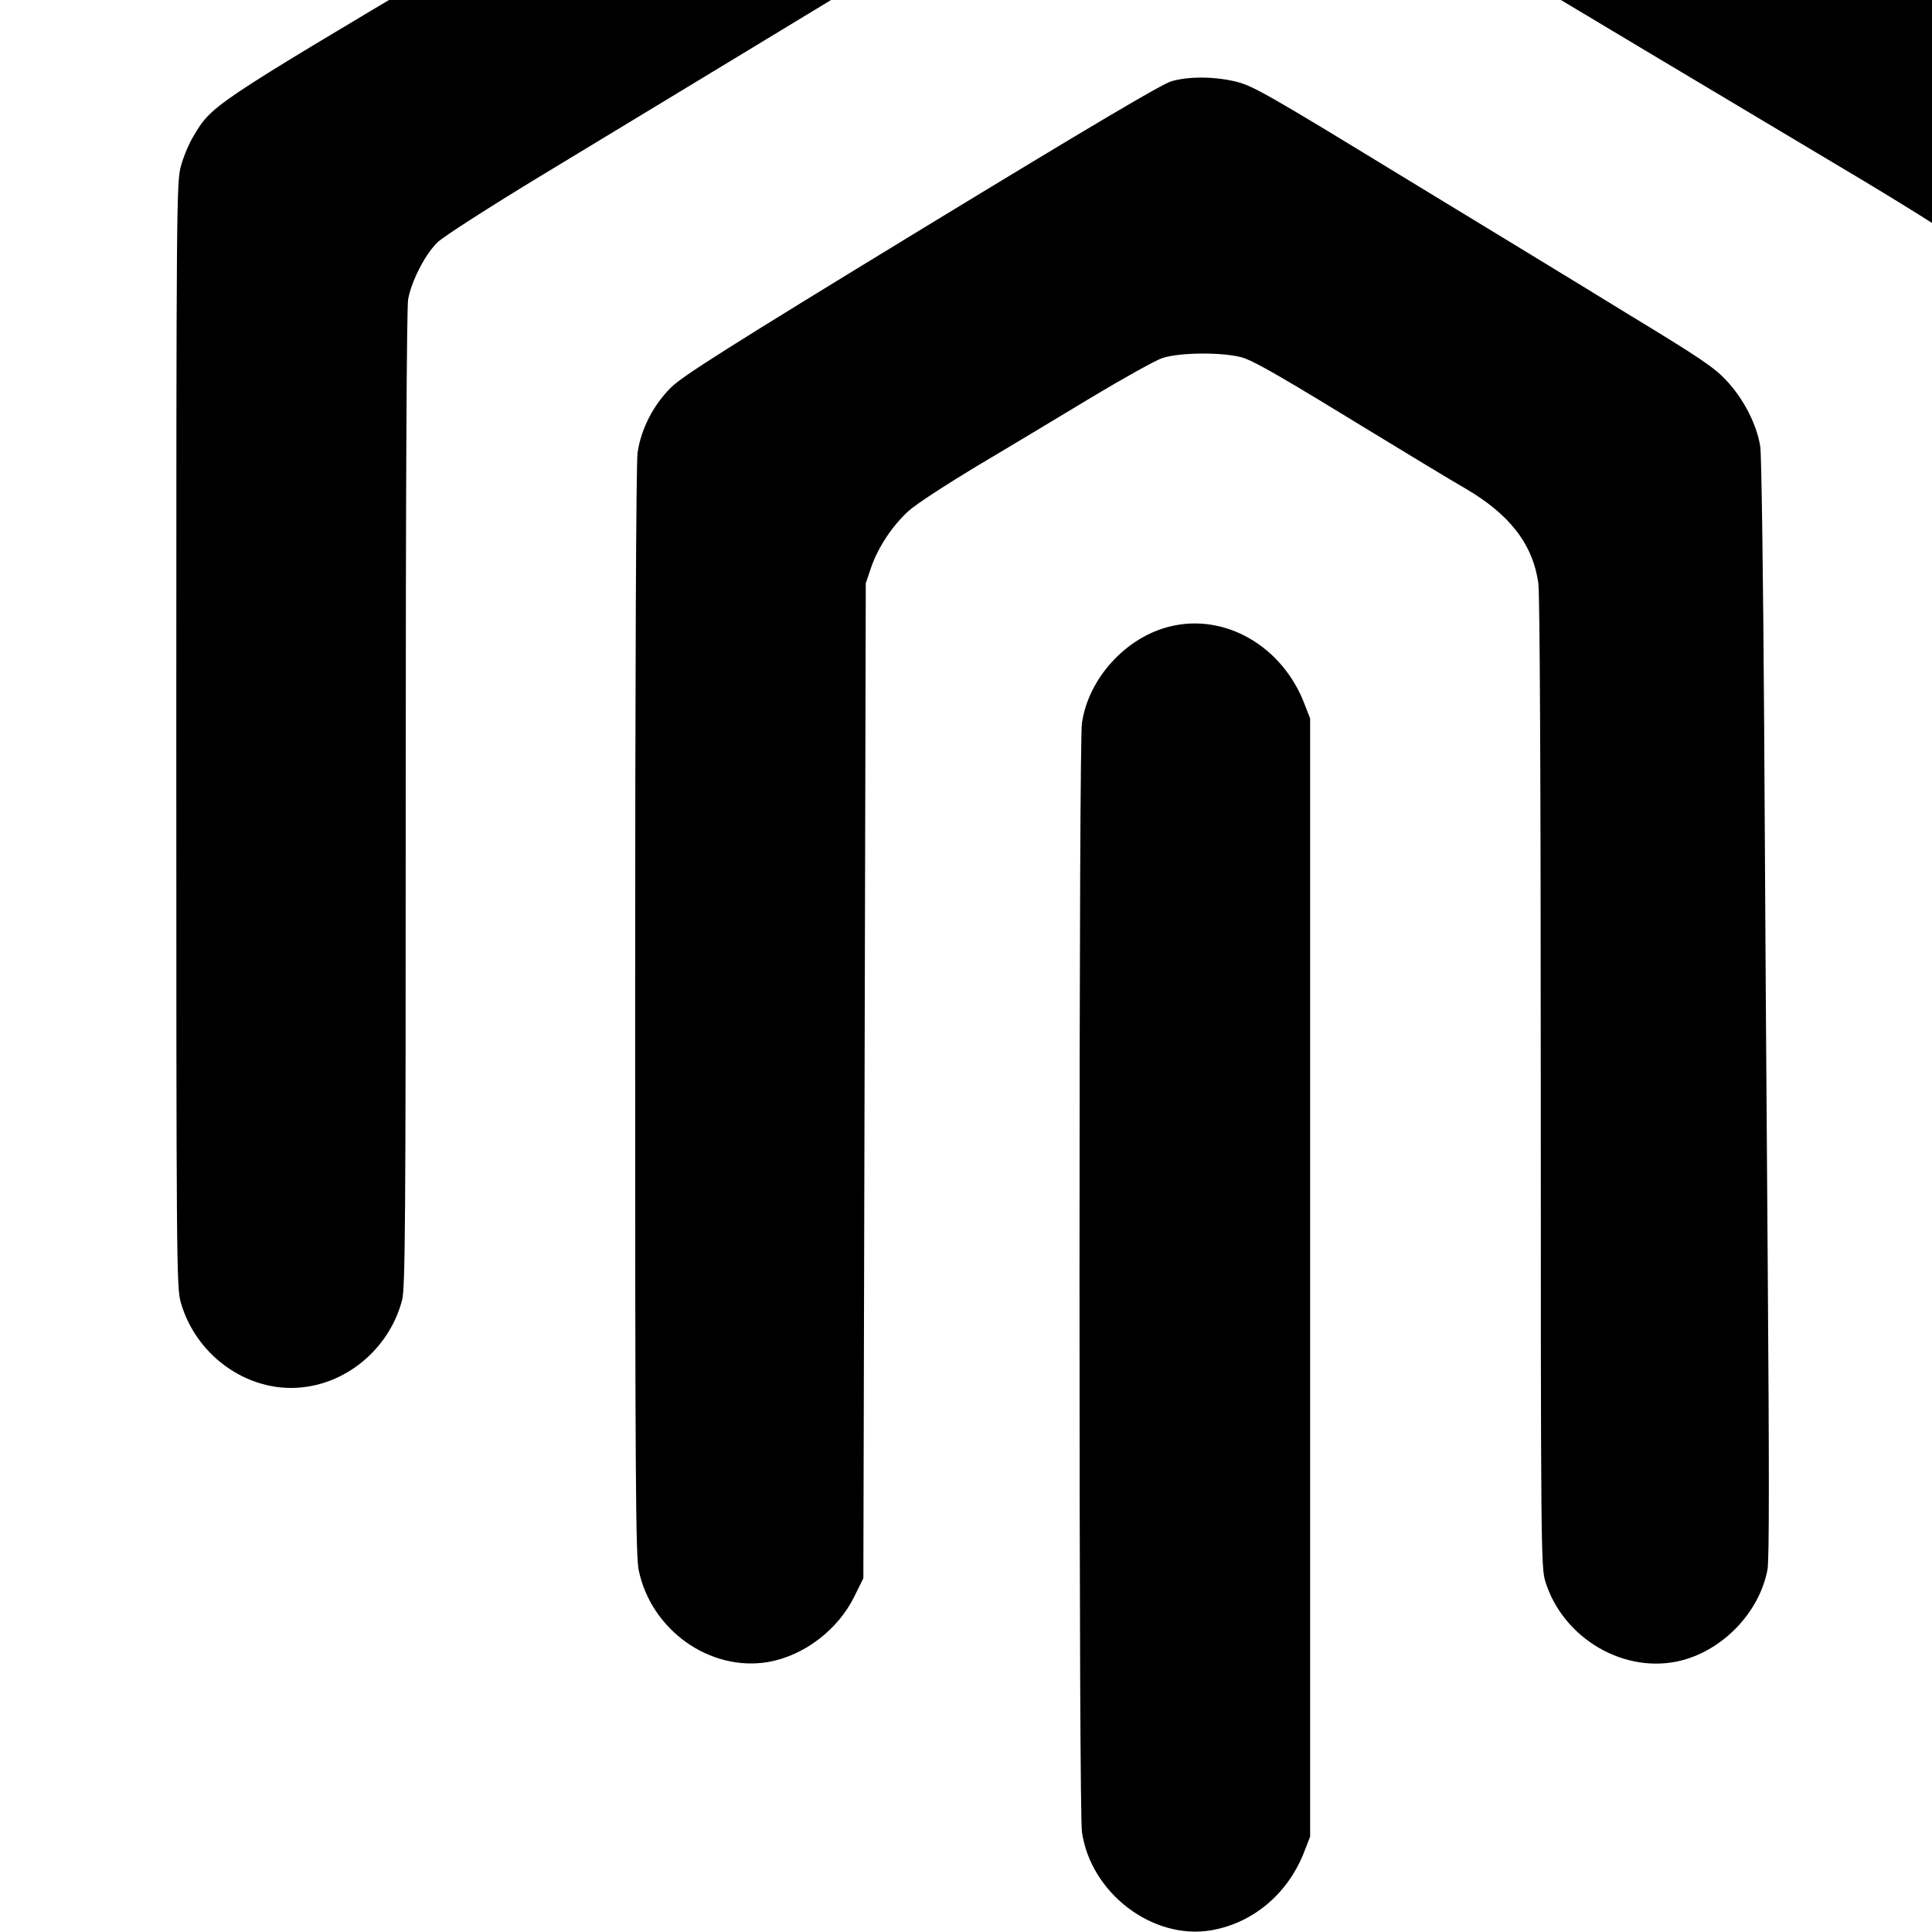
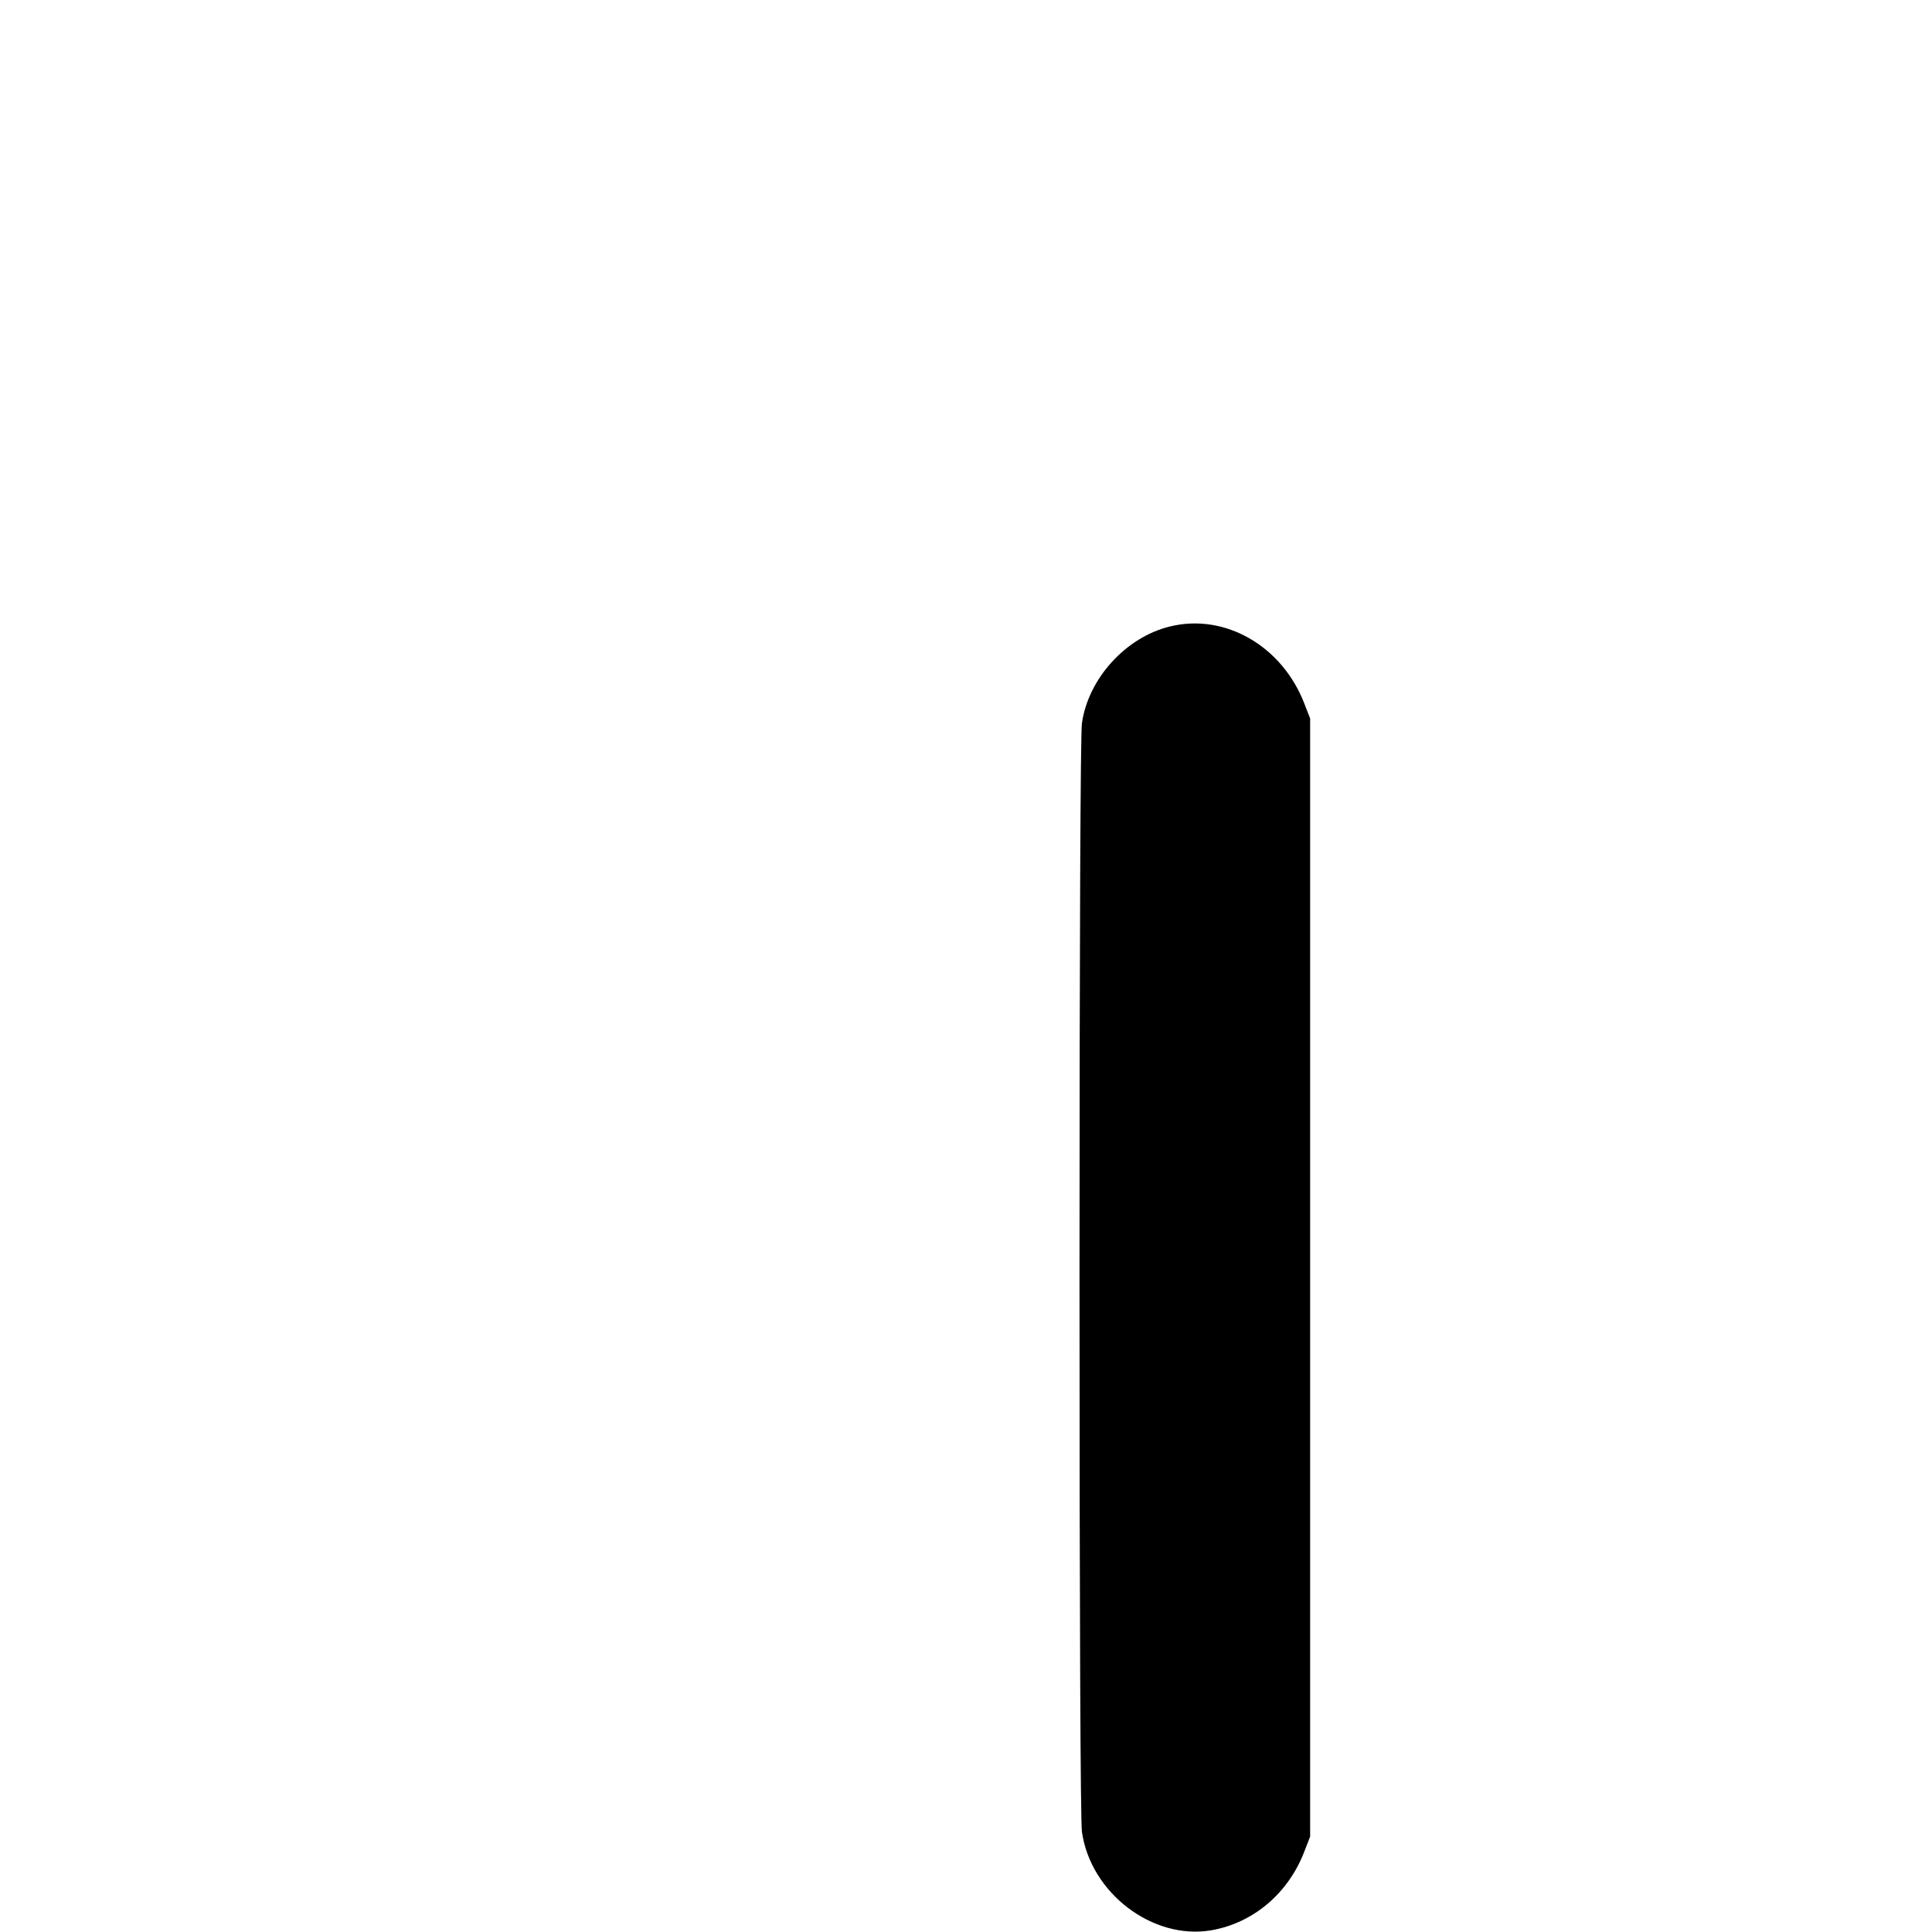
<svg xmlns="http://www.w3.org/2000/svg" version="1.0" width="16pt" height="16pt" viewBox="0 0 16 16" preserveAspectRatio="xMidYMid meet">
  <g transform="translate(0,16) scale(0.002,-0.002)" fill="#000000" stroke="none">
-     <path d="M4816 9903 c-22 -9 -270 -154 -550 -321 -1053 -628 -1545 -922 -2420 -1442 -967 -575 -970 -577 -1045 -704 -19 -31 -42 -87 -52 -124 -18 -64 -19 -157 -19 -2352 0 -2184 1 -2288 18 -2351 65 -232 295 -387 524 -351 186 28 345 173 393 359 13 50 15 319 15 2074 0 1300 4 2035 10 2070 14 76 71 187 122 236 24 23 212 144 418 269 206 125 854 517 1439 872 585 354 1093 658 1129 674 88 40 185 48 262 21 30 -10 233 -127 450 -259 358 -218 903 -545 2105 -1262 231 -137 441 -268 466 -290 59 -53 115 -135 143 -209 l21 -58 5 -2080 c4 -1482 8 -2089 16 -2110 95 -257 349 -398 586 -325 121 37 230 126 291 237 61 113 57 -51 57 2468 0 2210 -1 2303 -19 2367 -10 37 -33 93 -52 124 -69 116 -116 152 -540 403 -217 129 -731 435 -1144 681 -412 246 -984 587 -1270 757 -286 171 -628 375 -760 453 -290 174 -330 190 -463 189 -66 0 -110 -5 -136 -16z" />
-     <path d="M4852 7664 c-38 -10 -335 -186 -1033 -611 -805 -491 -991 -609 -1040 -657 -74 -73 -125 -173 -139 -271 -6 -44 -10 -896 -10 -2315 0 -1912 2 -2255 15 -2313 52 -248 296 -420 536 -379 148 26 289 133 357 272 l37 75 5 2060 5 2060 22 65 c29 84 88 173 155 234 29 27 157 110 283 186 127 75 339 203 472 283 133 80 266 154 295 164 77 26 274 25 343 -1 57 -22 164 -84 535 -311 146 -89 314 -191 375 -226 186 -108 282 -232 305 -394 6 -44 10 -813 10 -2072 0 -1936 1 -2003 19 -2062 74 -238 332 -387 566 -326 175 46 322 203 354 377 7 40 7 422 1 1230 -5 645 -12 1664 -15 2263 -4 619 -11 1118 -16 1155 -14 91 -68 197 -140 274 -51 55 -109 94 -412 278 -193 119 -619 378 -946 577 -529 323 -602 365 -669 382 -88 22 -195 24 -270 3z" />
    <path d="M4845 5406 c-183 -44 -339 -216 -365 -401 -6 -44 -10 -889 -10 -2295 0 -1406 4 -2251 10 -2295 36 -254 293 -449 535 -408 175 30 321 154 387 329 l23 59 0 2315 0 2315 -23 59 c-91 240 -329 378 -557 322z" />
  </g>
</svg>